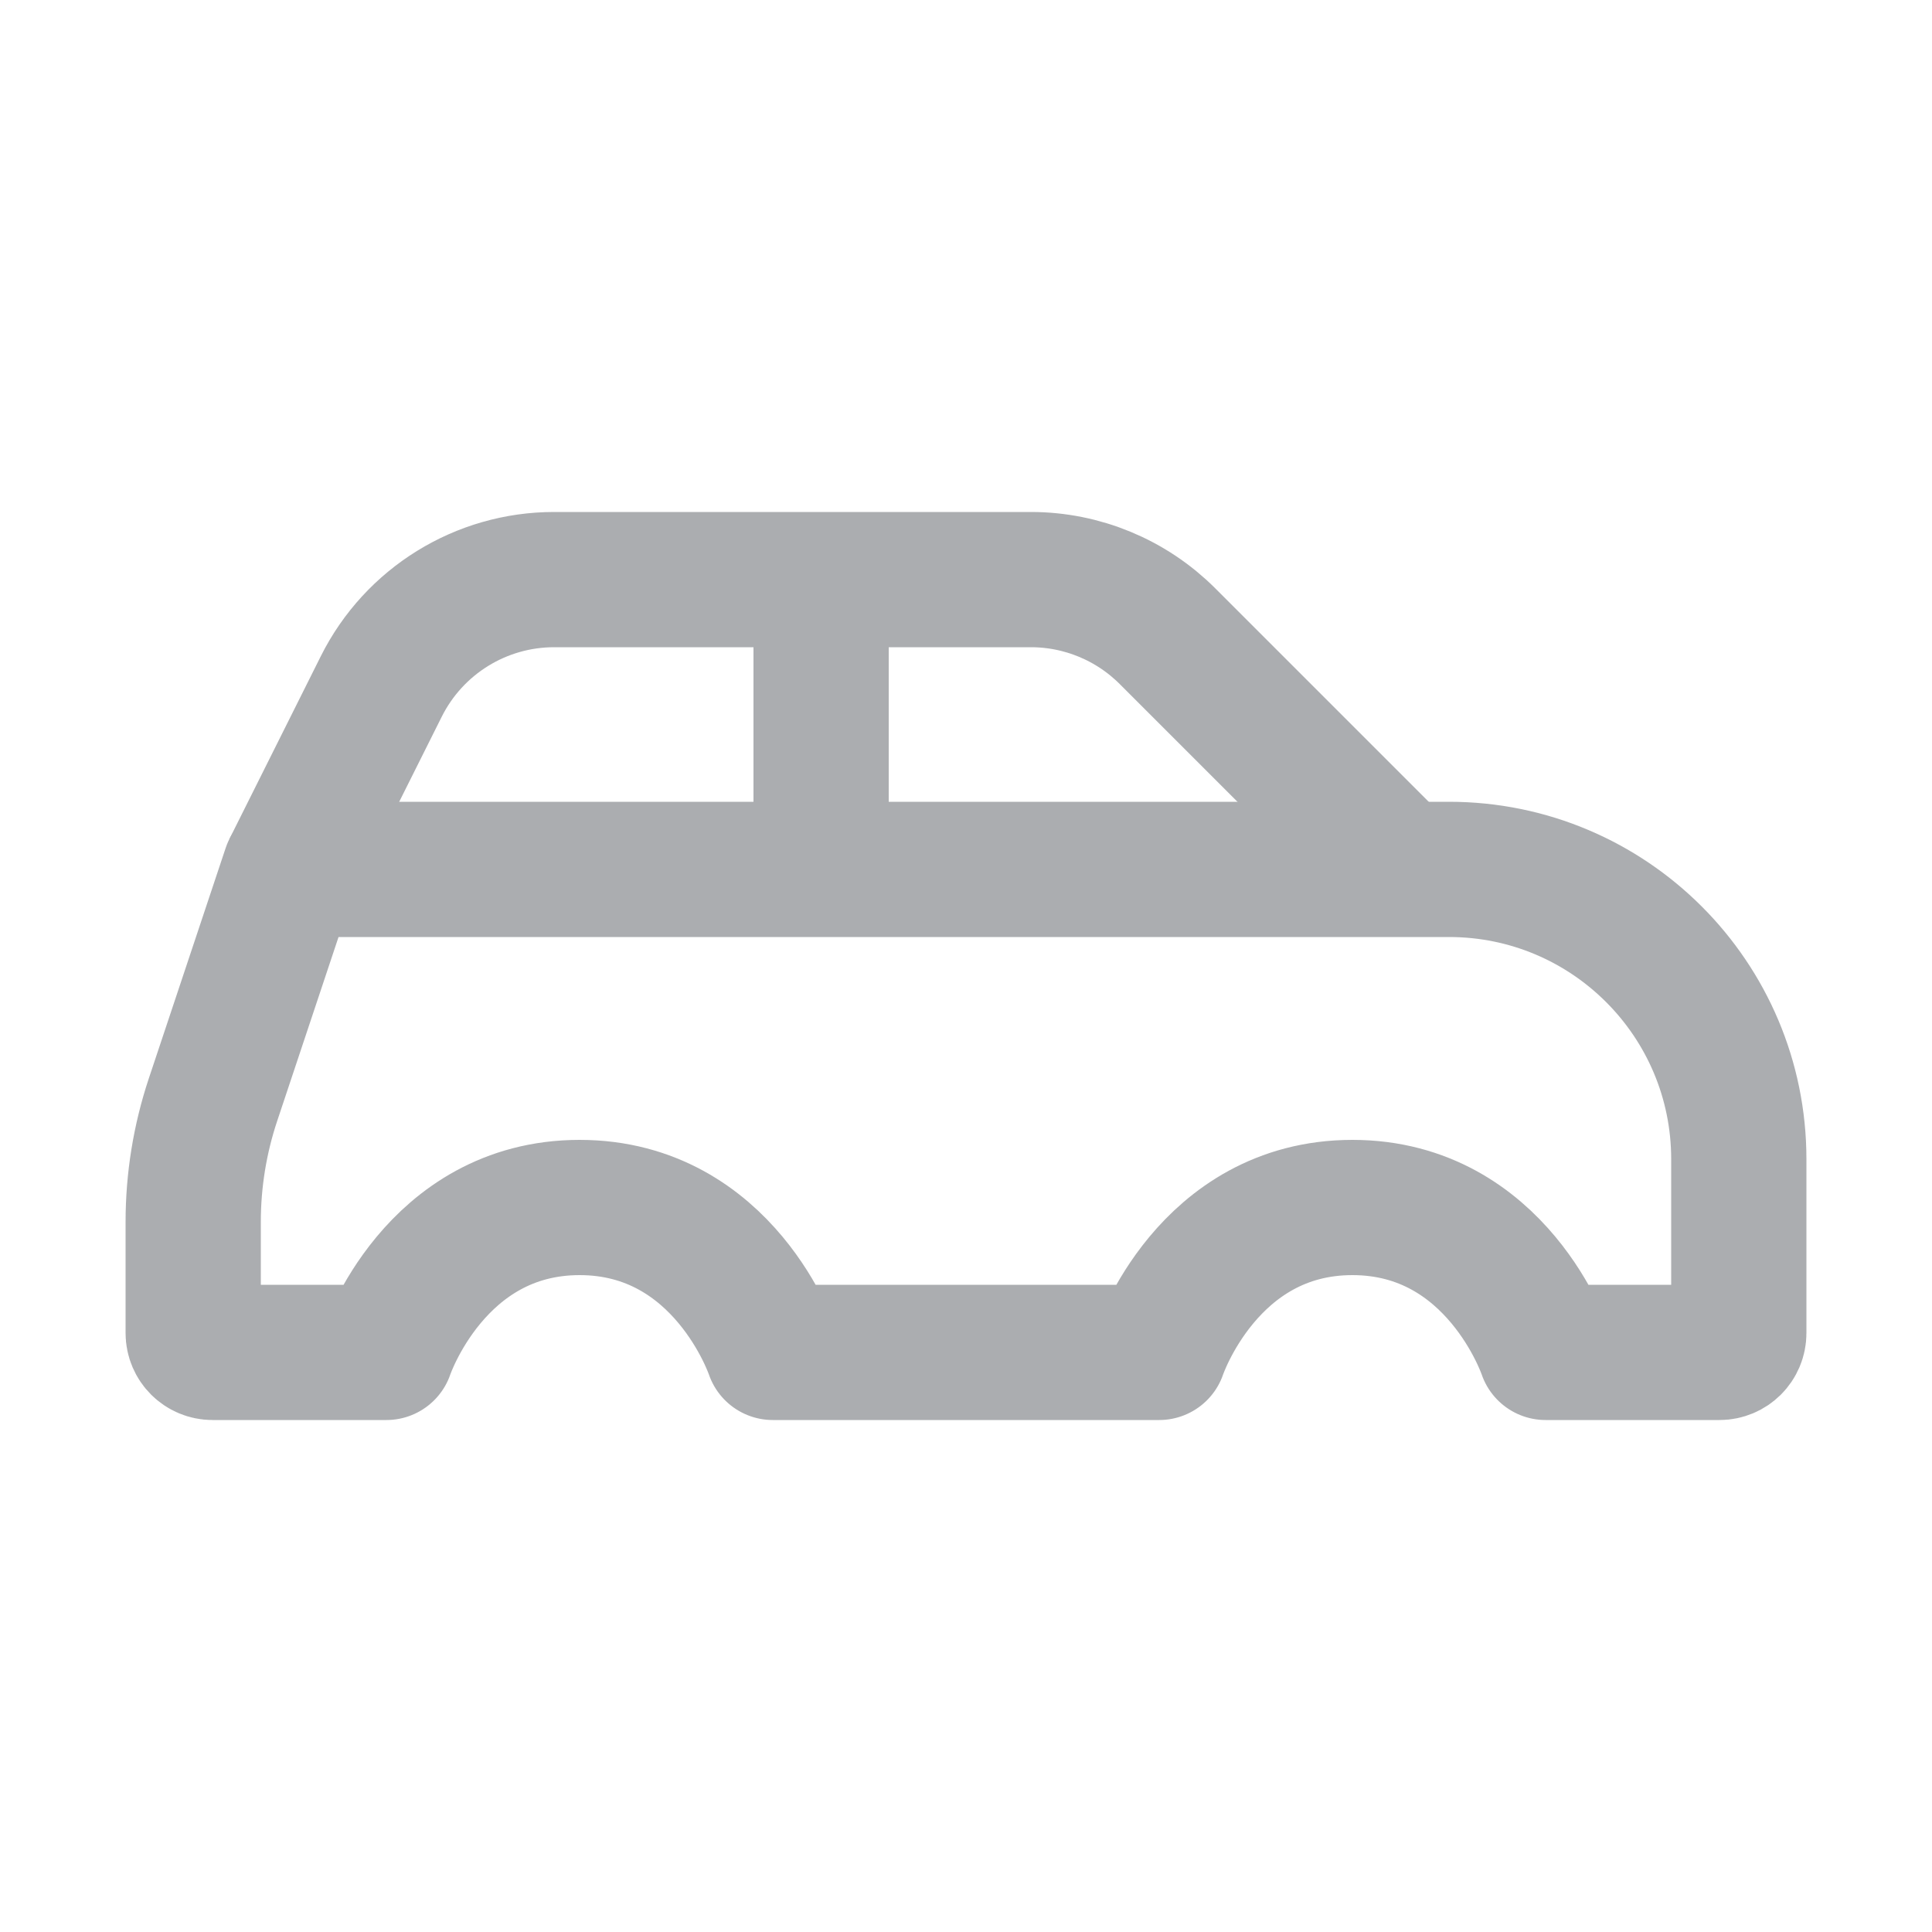
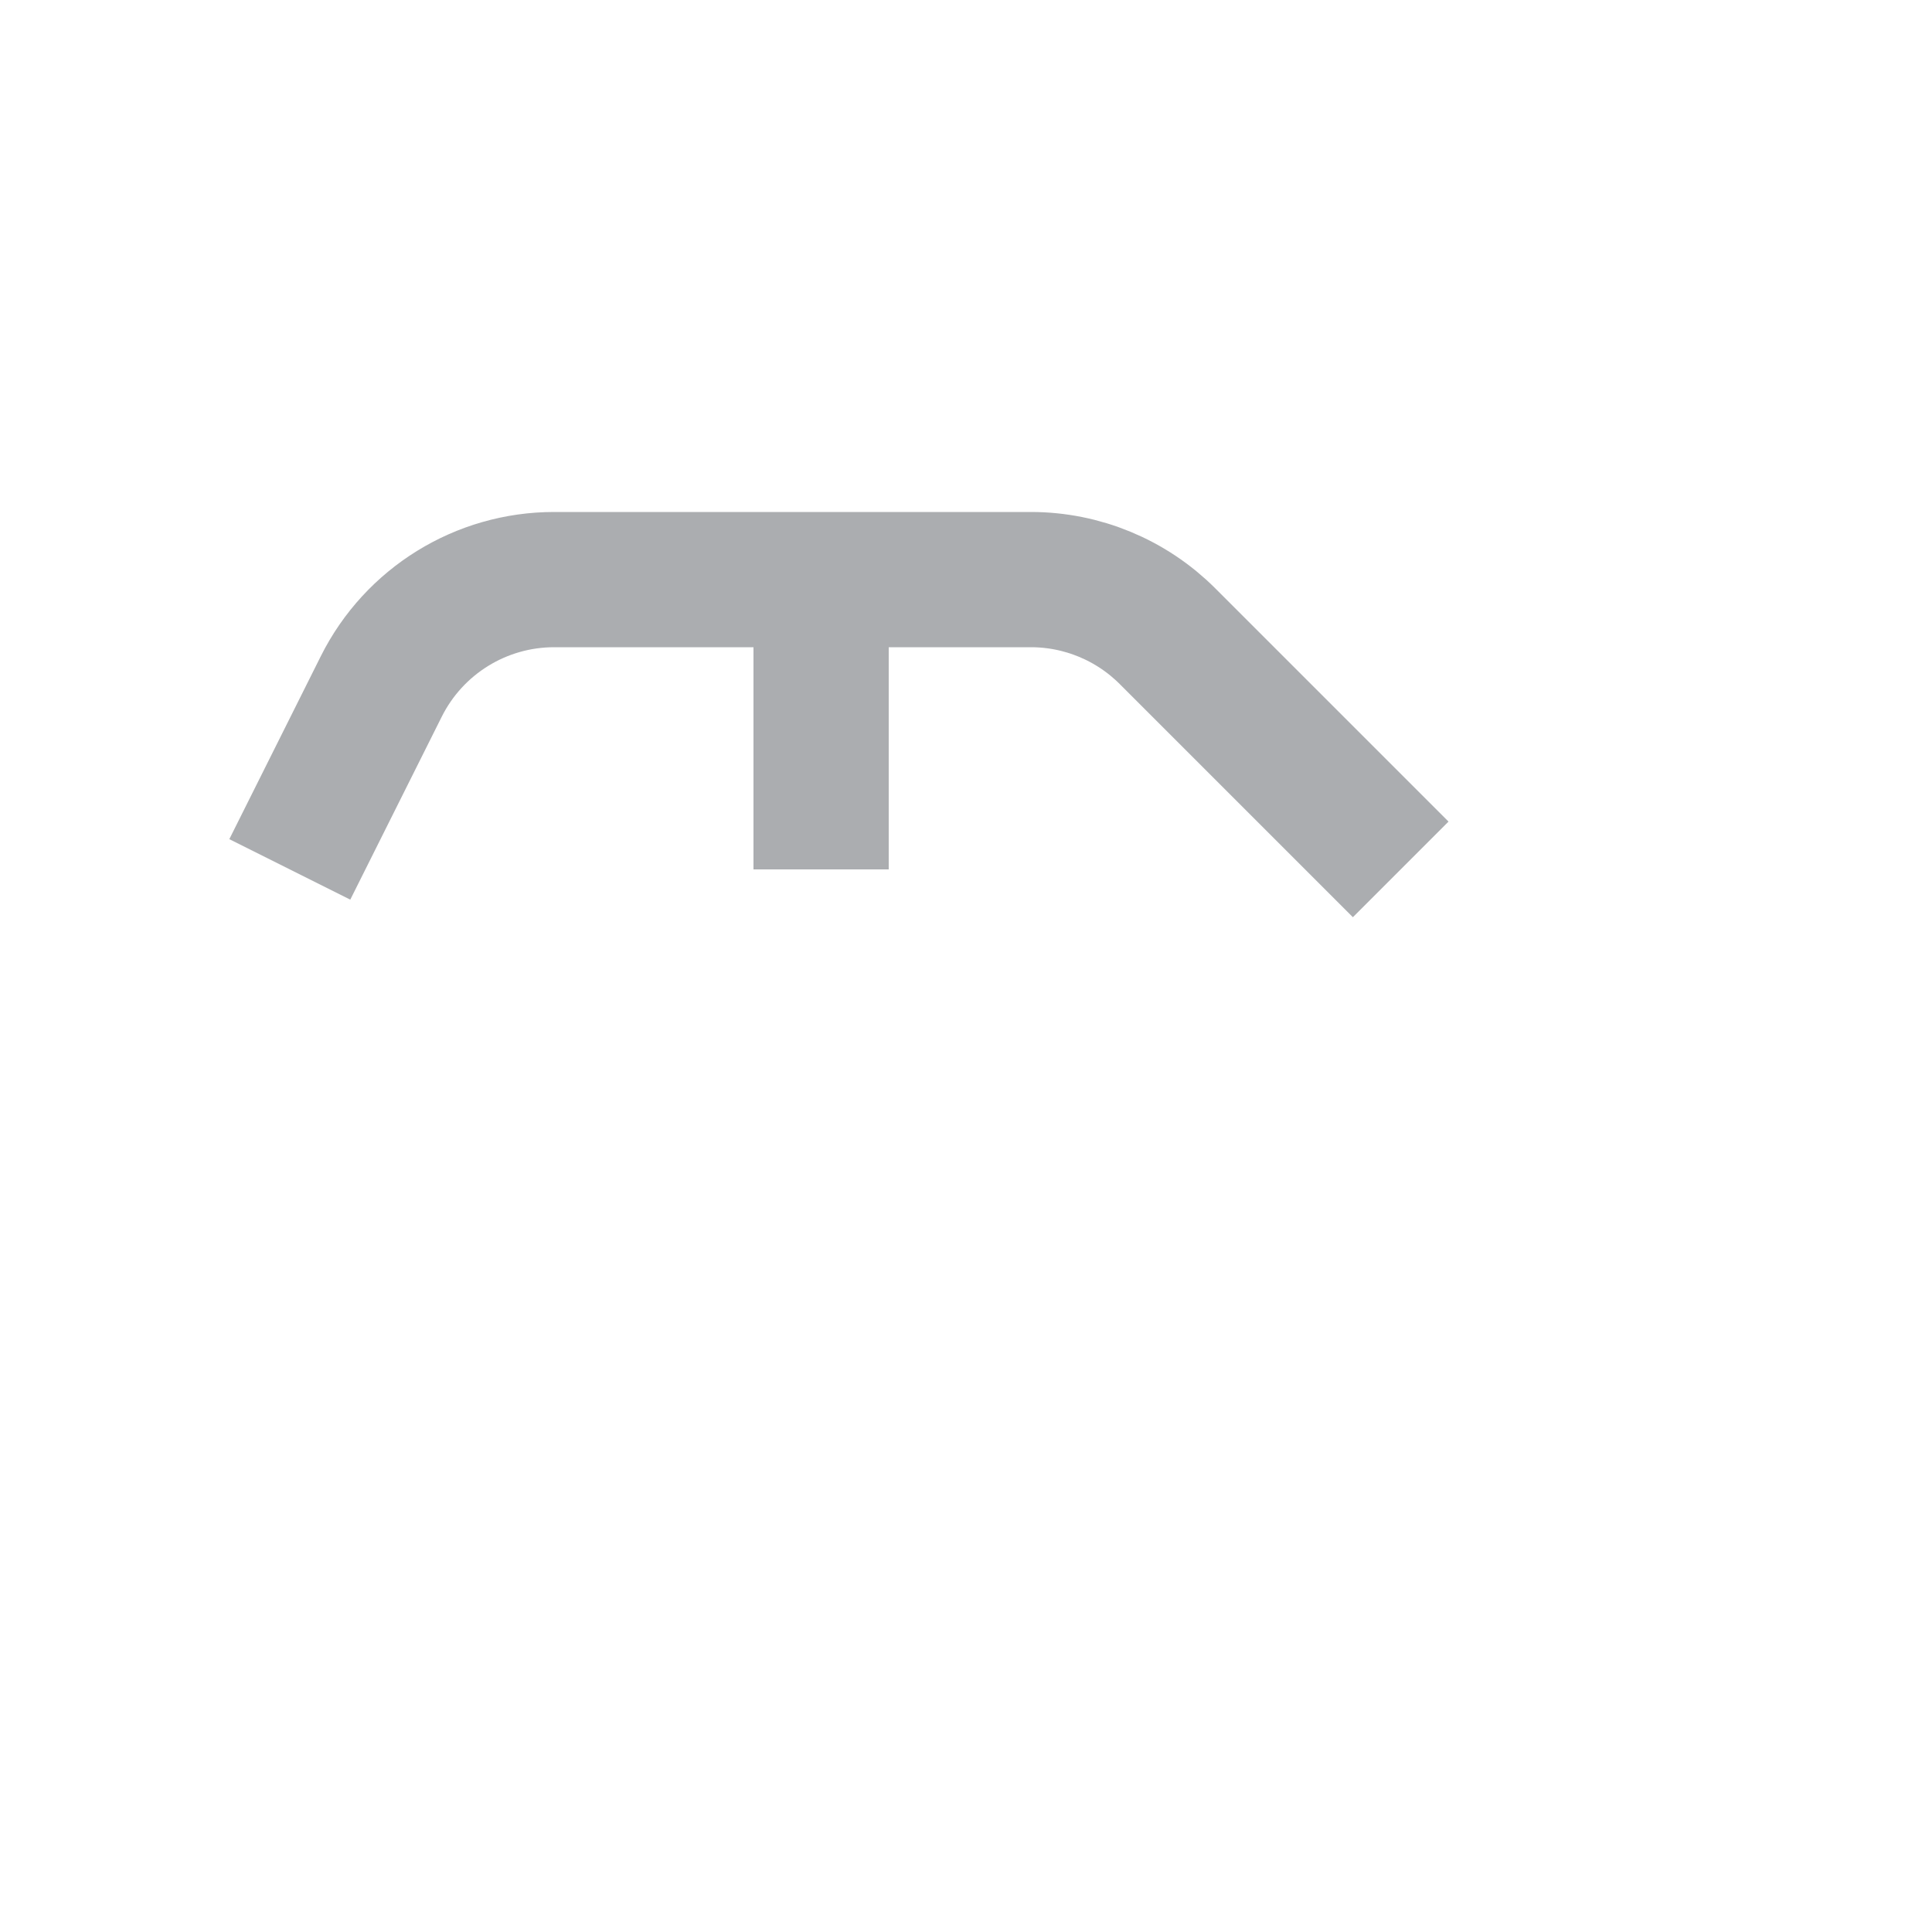
<svg xmlns="http://www.w3.org/2000/svg" width="20" height="20" viewBox="0 0 20 20" fill="none">
-   <path d="M18 12V13.8C18 13.911 17.91 14 17.8 14H16C16 14 15.5 12.5 14 12.5C12.5 12.5 12 14 12 14H8C8 14 7.5 12.5 6 12.5C4.5 12.5 4 14 4 14H2.2C2.09 14 2 13.911 2 13.8V12.649C2 12.219 2.069 11.792 2.205 11.384L3 9H15C16.657 9 18 10.343 18 12Z" stroke="#ABADB0" stroke-width="1.4" stroke-linejoin="round" />
  <path d="M3 9L3.947 7.106C4.286 6.428 4.979 6 5.736 6H8.5M14.5 9L12.086 6.586C11.711 6.211 11.202 6 10.672 6H8.5M8.5 6V9" stroke="#ABADB0" stroke-width="1.4" stroke-linejoin="round" />
</svg>